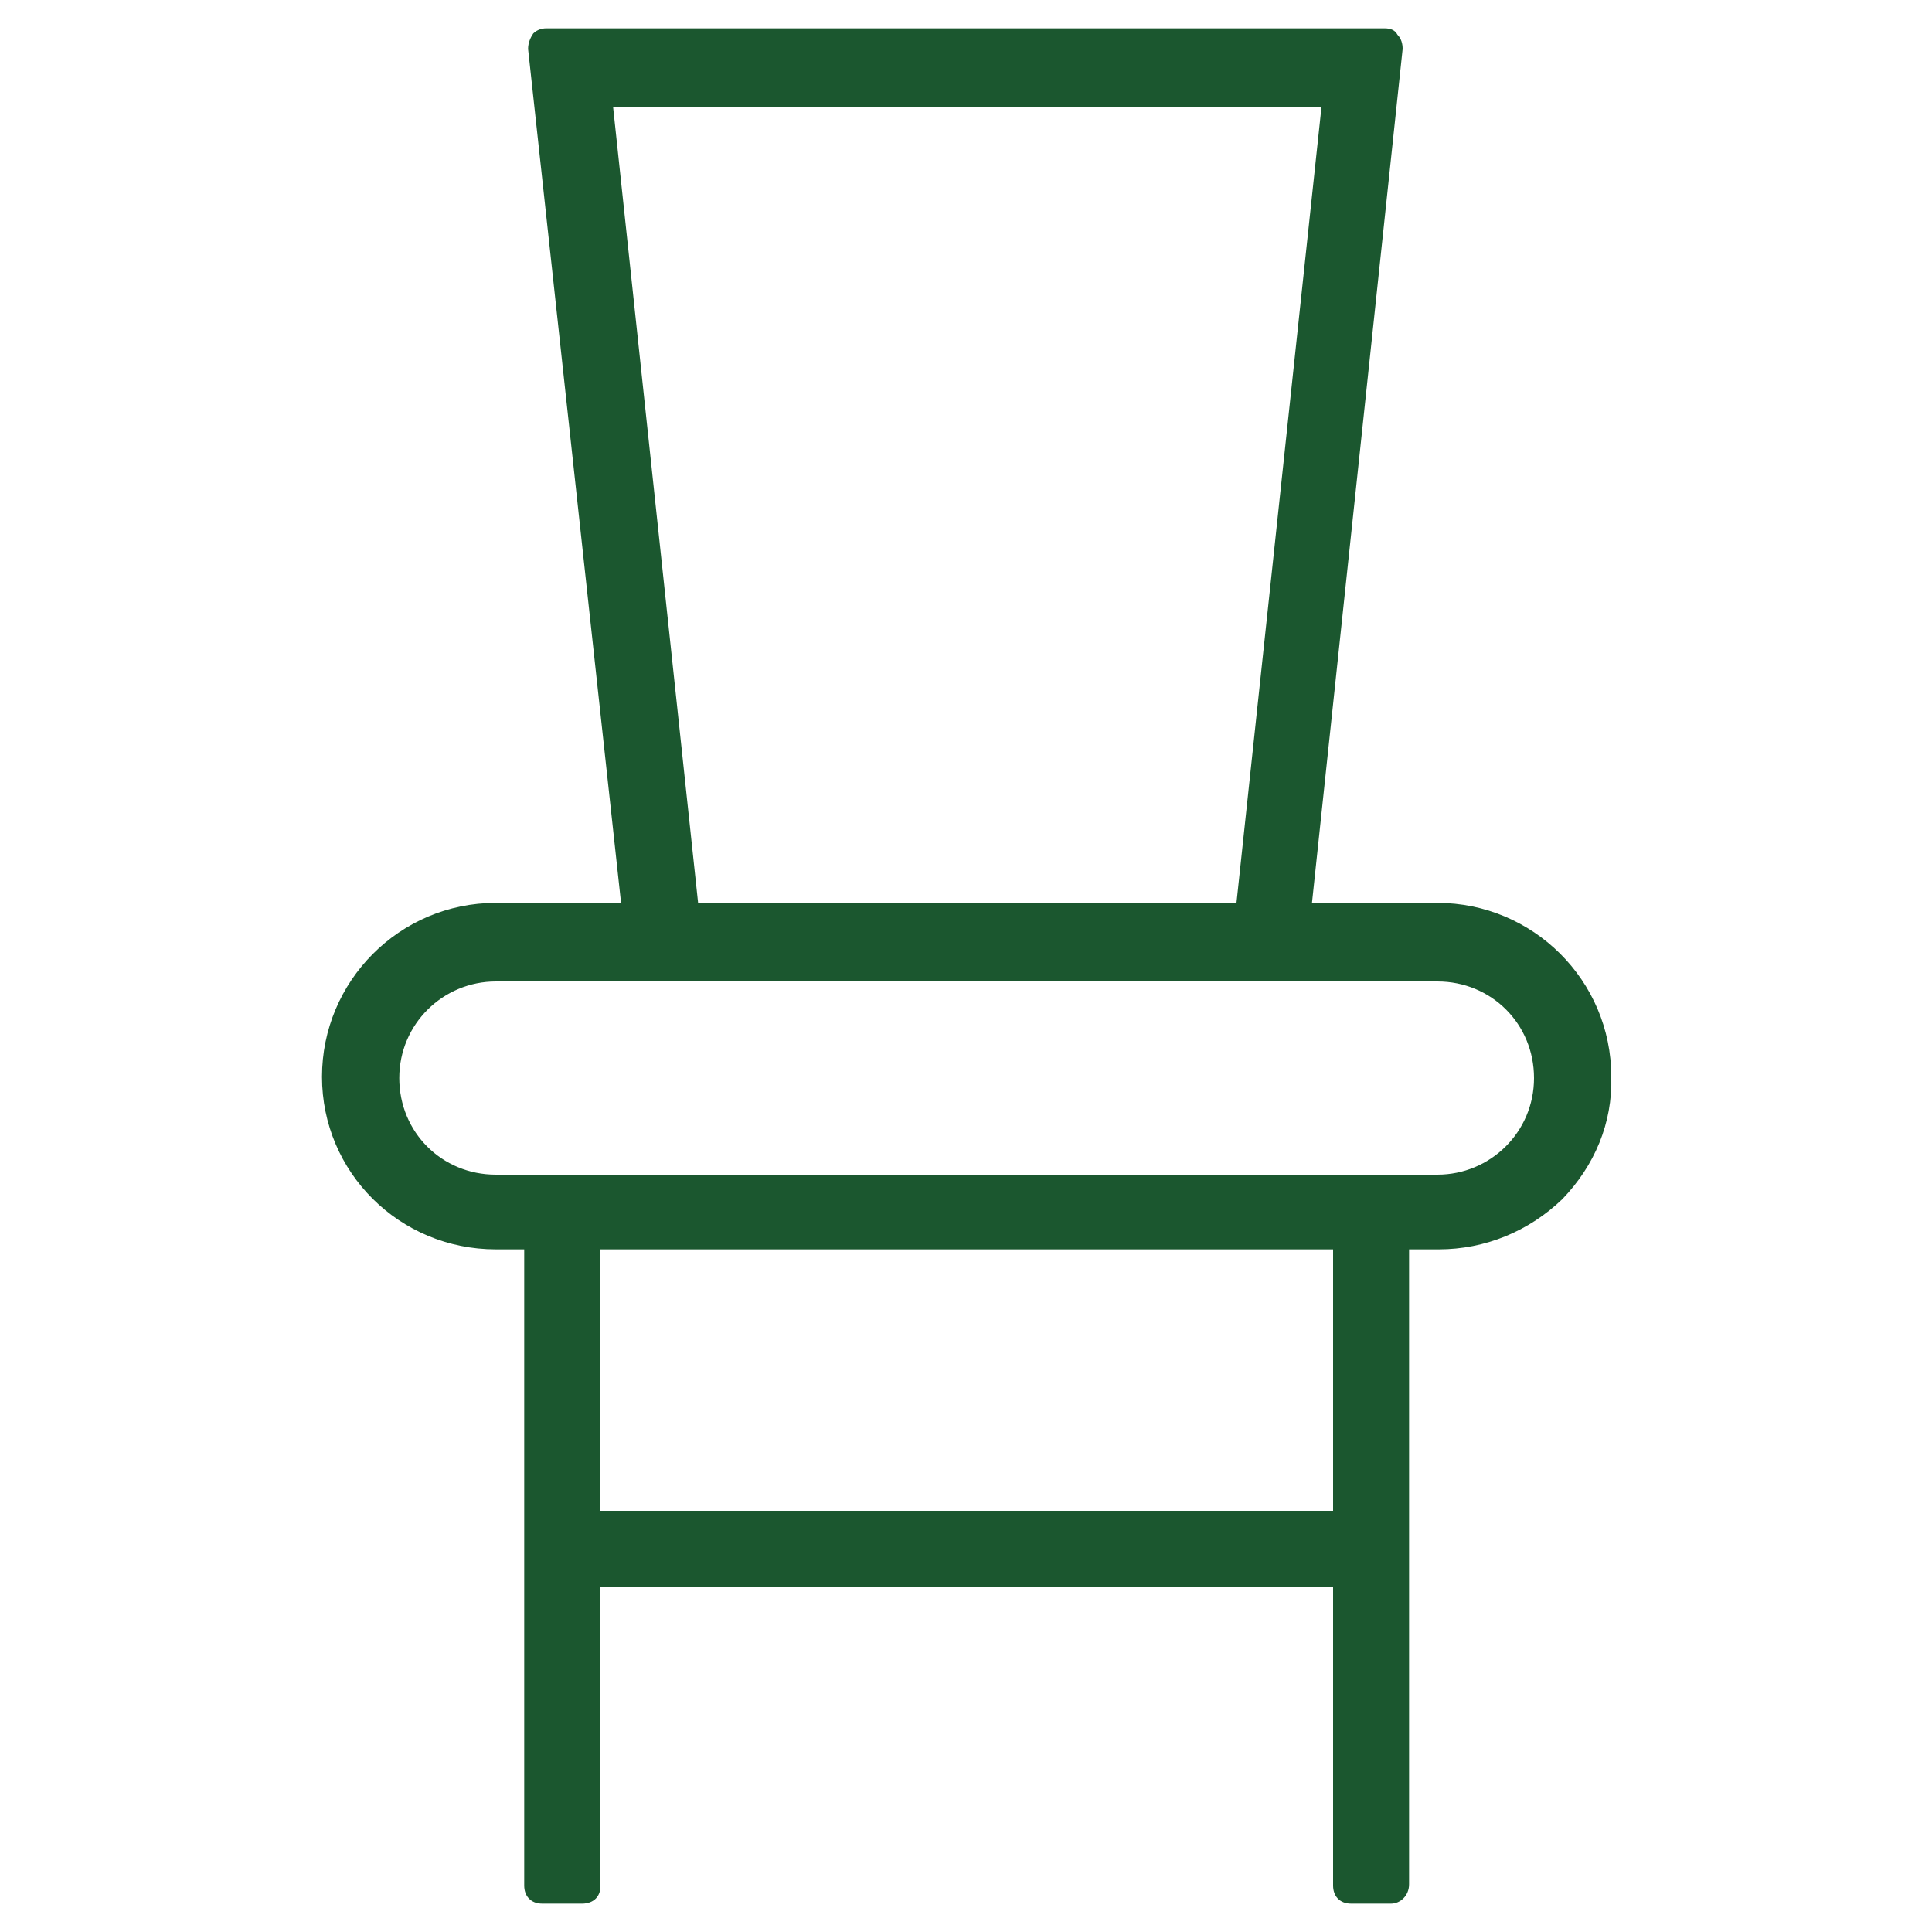
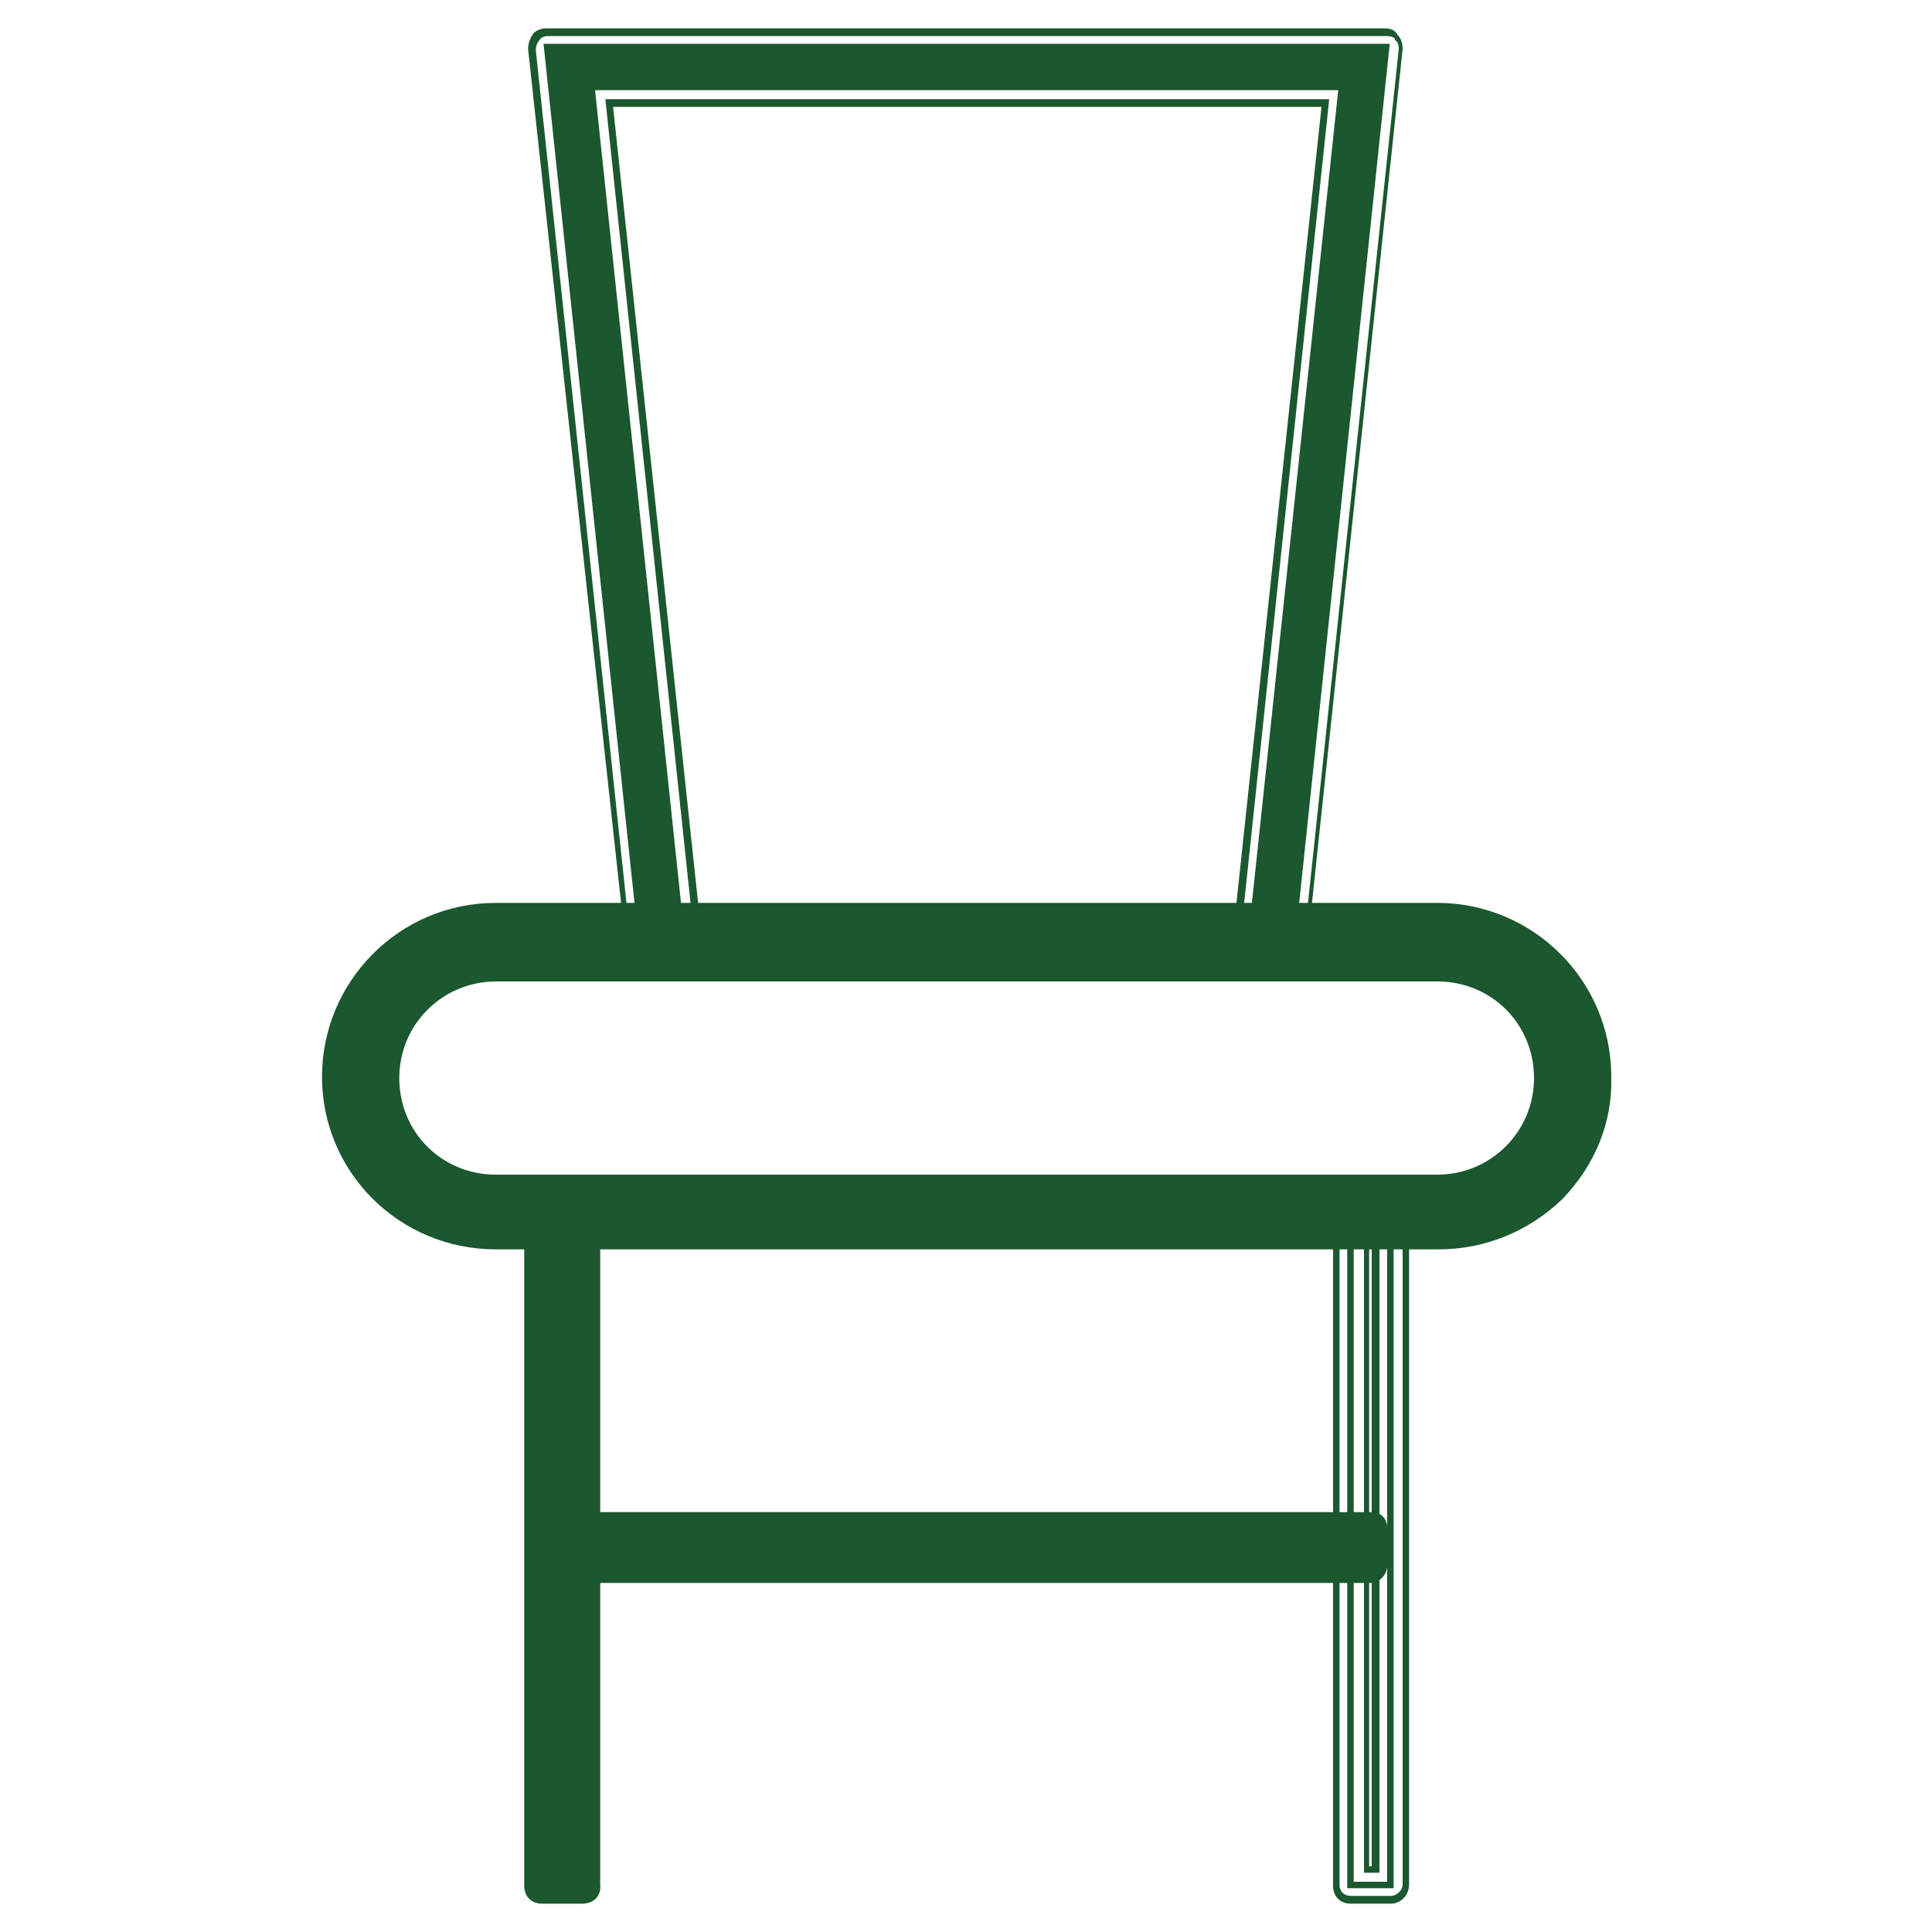
<svg xmlns="http://www.w3.org/2000/svg" version="1.1" id="Ebene_1" x="0px" y="0px" viewBox="0 0 150 150" style="enable-background:new 0 0 150 150;" xml:space="preserve">
  <style type="text/css">
	.st0{fill:#1B572F;}
</style>
  <g>
    <path class="st0" d="M100.3,73.3L97.2,73l7-66.2H45.9L53,73l-3.1,0.3L42.5,3.7h65.1L100.3,73.3z" />
    <path class="st0" d="M100.5,73.6l-3.6-0.4v-0.3l7-65.9H46.2l7,66.2l-3.6,0.4v-0.3L42.2,3.4h65.7L100.5,73.6z M42.8,3.9L50.1,73   l2.6-0.3l-7-66.2h58.8l-7,66.2L100,73l7.3-69.1C107.3,3.9,42.8,3.9,42.8,3.9z" />
-     <path class="st0" d="M49.9,74.5c-0.6,0-1.1-0.5-1.2-1.1L41.3,3.8c0-0.4,0.1-0.7,0.4-1s0.6-0.4,0.8-0.4h65.1c0.4,0,0.7,0.1,0.8,0.4   c0.2,0.2,0.4,0.6,0.4,1l-7.4,69.6c-0.1,0.6-0.6,1.1-1.3,1.1L97,74.2c-0.4,0-0.6-0.2-0.8-0.5C96,73.5,96,73.1,96,72.9L102.9,8H47.2   l6.9,64.9c0,0.4-0.1,0.6-0.2,0.8c-0.2,0.2-0.5,0.4-0.8,0.5L49.9,74.5C50,74.5,50,74.5,49.9,74.5z M98.5,71.9l0.7,0.1l7.1-67.2H43.8   L50.9,72l0.7-0.1l-6.9-65c0-0.4,0.1-0.7,0.4-1c0.2-0.2,0.6-0.4,0.8-0.4h58.2c0.4,0,0.7,0.1,0.8,0.4c0.2,0.2,0.4,0.6,0.4,1   L98.5,71.9z" />
    <path class="st0" d="M100.1,74.8L97,74.4c-0.4,0-0.7-0.3-1-0.5c-0.3-0.3-0.3-0.8-0.3-1l6.9-64.6h-55l6.9,64.6c0,0.4-0.1,0.7-0.3,1   V74c-0.3,0.3-0.6,0.4-0.9,0.5L50,74.9c-0.7,0-1.3-0.5-1.4-1.3L41,3.8c0-0.5,0.2-0.9,0.4-1.2c0.3-0.3,0.7-0.4,1-0.4h65.1   c0.4,0,0.8,0.1,1,0.5c0.3,0.3,0.4,0.7,0.4,1.1l-7.4,69.7C101.5,74.3,100.9,74.8,100.1,74.8z M47,7.7h56.2l-6.9,65.2   c0,0.2,0,0.5,0.2,0.6c0.2,0.2,0.4,0.4,0.6,0.4l3.1,0.4c0.5,0,0.9-0.3,1-0.9l7.4-69.6c0-0.3-0.1-0.6-0.3-0.7V3   c-0.1-0.1-0.3-0.2-0.6-0.2H42.5c-0.2,0-0.5,0.1-0.6,0.3c-0.2,0.2-0.3,0.5-0.3,0.8L49,73.5c0.1,0.5,0.5,0.8,0.9,0.8H50l3.1-0.4   c0.3-0.1,0.5-0.2,0.6-0.4s0.2-0.4,0.2-0.7L47,7.7z M99.4,72.3l-1.2-0.2v-0.2l6.9-65c0-0.3-0.1-0.6-0.3-0.7V6.1   c-0.1-0.1-0.3-0.2-0.6-0.2H45.9c-0.2,0-0.5,0.1-0.6,0.3C45.1,6.3,45,6.6,45,6.9l6.9,65.2l-1.2,0.2V72L43.5,4.6h63.1L99.4,72.3z    M44.1,5.1l7.1,66.6h0.2L44.5,6.9c0-0.5,0.2-0.9,0.4-1.2c0.3-0.3,0.7-0.4,1-0.4h58.2c0.4,0,0.8,0.1,1,0.5c0.3,0.3,0.4,0.7,0.4,1.1   l-6.9,64.8h0.2L106,5.1H44.1z" />
-     <path class="st0" d="M104.9,94h3.1v52.3h-3.1V94z" />
    <path class="st0" d="M108.2,146.6h-3.6V93.8h3.6V146.6z M105.1,146.1h2.6V94.3h-2.6V146.1z" />
-     <path class="st0" d="M108,147.5h-3.1c-0.7,0-1.2-0.5-1.2-1.2V94c0-0.7,0.5-1.2,1.2-1.2h3.1c0.7,0,1.2,0.5,1.2,1.2v52.3   C109.2,147,108.6,147.5,108,147.5z M106.1,145.1h0.7V95.2h-0.7V145.1z" />
    <path class="st0" d="M108,147.8h-3.1c-0.9,0-1.4-0.6-1.4-1.4V94c0-0.9,0.6-1.4,1.4-1.4h3.1c0.9,0,1.4,0.6,1.4,1.4v52.3   C109.4,147.2,108.7,147.8,108,147.8z M104.9,93.1c-0.6,0-0.9,0.4-0.9,0.9v52.3c0,0.6,0.4,0.9,0.9,0.9h3.1c0.4,0,0.9-0.4,0.9-0.9V94   c0-0.6-0.4-0.9-0.9-0.9L104.9,93.1z M107.1,145.4h-1.2V94.9h1.2V145.4z M106.3,144.9h0.2V95.5h-0.2V144.9z" />
    <path class="st0" d="M42.1,94h3.1v52.3h-3.1V94z" />
    <path class="st0" d="M45.5,146.6h-3.6V93.8h3.6V146.6z M42.4,146.1H45V94.3h-2.6V146.1z" />
    <path class="st0" d="M45.2,147.5h-3.1c-0.7,0-1.2-0.5-1.2-1.2V94c0-0.7,0.5-1.2,1.2-1.2h3.1c0.7,0,1.2,0.5,1.2,1.2v52.3   C46.4,147,45.9,147.5,45.2,147.5z M43.3,145.1H44V95.2h-0.7V145.1z" />
    <path class="st0" d="M45.2,147.8h-3.1c-0.9,0-1.4-0.6-1.4-1.4V94c0-0.9,0.6-1.4,1.4-1.4h3.1c0.9,0,1.4,0.6,1.4,1.4v52.3   C46.7,147.2,46.1,147.8,45.2,147.8z M42.1,93.1c-0.6,0-0.9,0.4-0.9,0.9v52.3c0,0.6,0.4,0.9,0.9,0.9h3.1c0.6,0,0.9-0.4,0.9-0.9V94   c0-0.6-0.4-0.9-0.9-0.9L42.1,93.1z M44.3,145.4h-1.2V94.9h1.2V145.4z M43.6,144.9h0.2V95.5h-0.2V144.9z" />
    <path class="st0" d="M43.7,118.6h62.8v3.1H43.7V118.6z" />
    <path class="st0" d="M106.7,122H43.4v-3.6h63.3V122z M43.9,121.5h62.2v-2.6H43.9V121.5z" />
    <path class="st0" d="M106.4,122.9H43.7c-0.7,0-1.2-0.5-1.2-1.2v-3.1c0-0.7,0.5-1.2,1.2-1.2h62.8c0.7,0,1.2,0.5,1.2,1.2v3.1   C107.6,122.4,107,122.9,106.4,122.9z M44.9,120.5h60.4v-0.7H44.9V120.5z" />
-     <path class="st0" d="M106.4,123.2H43.7c-0.9,0-1.4-0.6-1.4-1.4v-3.1c0-0.9,0.6-1.4,1.4-1.4h62.8c0.9,0,1.4,0.6,1.4,1.4v3.1   C107.9,122.6,107.1,123.2,106.4,123.2z M43.7,117.7c-0.6,0-0.9,0.4-0.9,0.9v3.1c0,0.6,0.4,0.9,0.9,0.9h62.8c0.4,0,0.9-0.4,0.9-0.9   v-3.1c0-0.6-0.4-0.9-0.9-0.9H43.7z M105.5,120.8H44.6v-1.2h60.9V120.8z M45.1,120.3H105v-0.2H45.1V120.3z" />
    <path class="st0" d="M111.7,95.6H38.5c-6.7,0-12-5.3-12-12s5.3-12,12-12h73.1c6.7,0,12,5.3,12,12C123.6,90.2,118.2,95.6,111.7,95.6   z M38.5,74.8c-4.9,0-8.9,4-8.9,8.9s4,8.9,8.9,8.9h73.1c4.9,0,8.9-4,8.9-8.9s-4-8.9-8.9-8.9H38.5z" />
    <path class="st0" d="M111.7,95.8H38.5c-6.8,0-12.3-5.5-12.3-12.3s5.5-12.3,12.3-12.3h73.1c6.8,0,12.3,5.5,12.3,12.3   S118.4,95.8,111.7,95.8z M38.5,71.8c-6.5,0-11.7,5.3-11.7,11.7S32,95.3,38.5,95.3h73.2c6.4,0,11.6-5.3,11.6-11.7   s-5.3-11.7-11.7-11.7H38.5V71.8z M111.5,92.8h-73c-5.1,0-9.2-4.1-9.2-9.2s4.1-9.2,9.2-9.2h73.1c5.1,0,9.2,4.1,9.2,9.2   S116.6,92.8,111.5,92.8z M38.5,75c-4.7,0-8.7,4-8.7,8.7s4,8.7,8.7,8.7h73.1c4.7,0,8.7-4,8.7-8.7s-4-8.7-8.7-8.7H38.5z" />
    <path class="st0" d="M111.7,96.8H38.5c-7.2,0-13.2-5.9-13.2-13.2c0-7.2,5.9-13.2,13.2-13.2h73.1c7.2,0,13.2,5.9,13.2,13.2   C124.9,90.9,118.9,96.8,111.7,96.8z M38.5,72.9c-5.9,0-10.8,4.9-10.8,10.8s4.9,10.8,10.8,10.8h73.1c5.9,0,10.8-4.9,10.8-10.8   s-4.9-10.8-10.8-10.8H38.5z M111.7,93.7H38.5c-5.6,0-10.1-4.5-10.1-10.1s4.5-10.1,10.1-10.1h73.1c5.6,0,10.1,4.5,10.1,10.1   S117.3,93.7,111.7,93.7z M38.5,76c-4.3,0-7.7,3.4-7.7,7.7s3.4,7.7,7.7,7.7h73.1c4.3,0,7.7-3.4,7.7-7.7s-3.4-7.7-7.7-7.7H38.5z" />
    <path class="st0" d="M111.7,97H38.5C31,97,25,91,25,83.6s6-13.5,13.5-13.5h73.1c7.4,0,13.5,6,13.5,13.5c0.1,3.6-1.3,6.9-3.8,9.5   C118.7,95.6,115.3,97,111.7,97z M38.5,70.6c-7.1,0-12.9,5.8-12.9,12.9s5.8,12.9,12.9,12.9h73.2c3.5,0,6.8-1.4,9.2-3.8   s3.7-5.7,3.6-9.1c0-7.1-5.8-12.9-12.9-12.9H38.5z M111.5,94.8h-73c-6.1,0-11.1-5-11.1-11.1s5-11.1,11.1-11.1h73.1   c6.1,0,11.1,5,11.1,11.1C122.6,89.8,117.7,94.8,111.5,94.8z M38.5,73.1c-5.8,0-10.6,4.7-10.6,10.6c0,5.8,4.7,10.6,10.6,10.6h73.1   c5.8,0,10.6-4.7,10.6-10.6c0-5.8-4.7-10.6-10.6-10.6H38.5z M111.7,93.9H38.5c-5.7,0-10.4-4.6-10.4-10.4s4.6-10.4,10.4-10.4h73.1   c5.7,0,10.4,4.6,10.4,10.4C121.9,89.4,117.4,93.9,111.7,93.9z M38.5,73.7c-5.4,0-9.8,4.4-9.8,9.8s4.4,9.8,9.8,9.8h73.2   c5.5,0,9.7-4.3,9.7-9.8c0-5.4-4.4-9.8-9.8-9.8H38.5z M111.5,91.7h-73c-4.4,0-8-3.6-8-8s3.6-8,8-8h73.1c4.4,0,8,3.6,8,8   S115.9,91.7,111.5,91.7z M38.5,76.2c-4.1,0-7.5,3.3-7.5,7.5s3.3,7.5,7.5,7.5h73.1c4.1,0,7.5-3.3,7.5-7.5s-3.3-7.5-7.5-7.5H38.5z" />
  </g>
</svg>